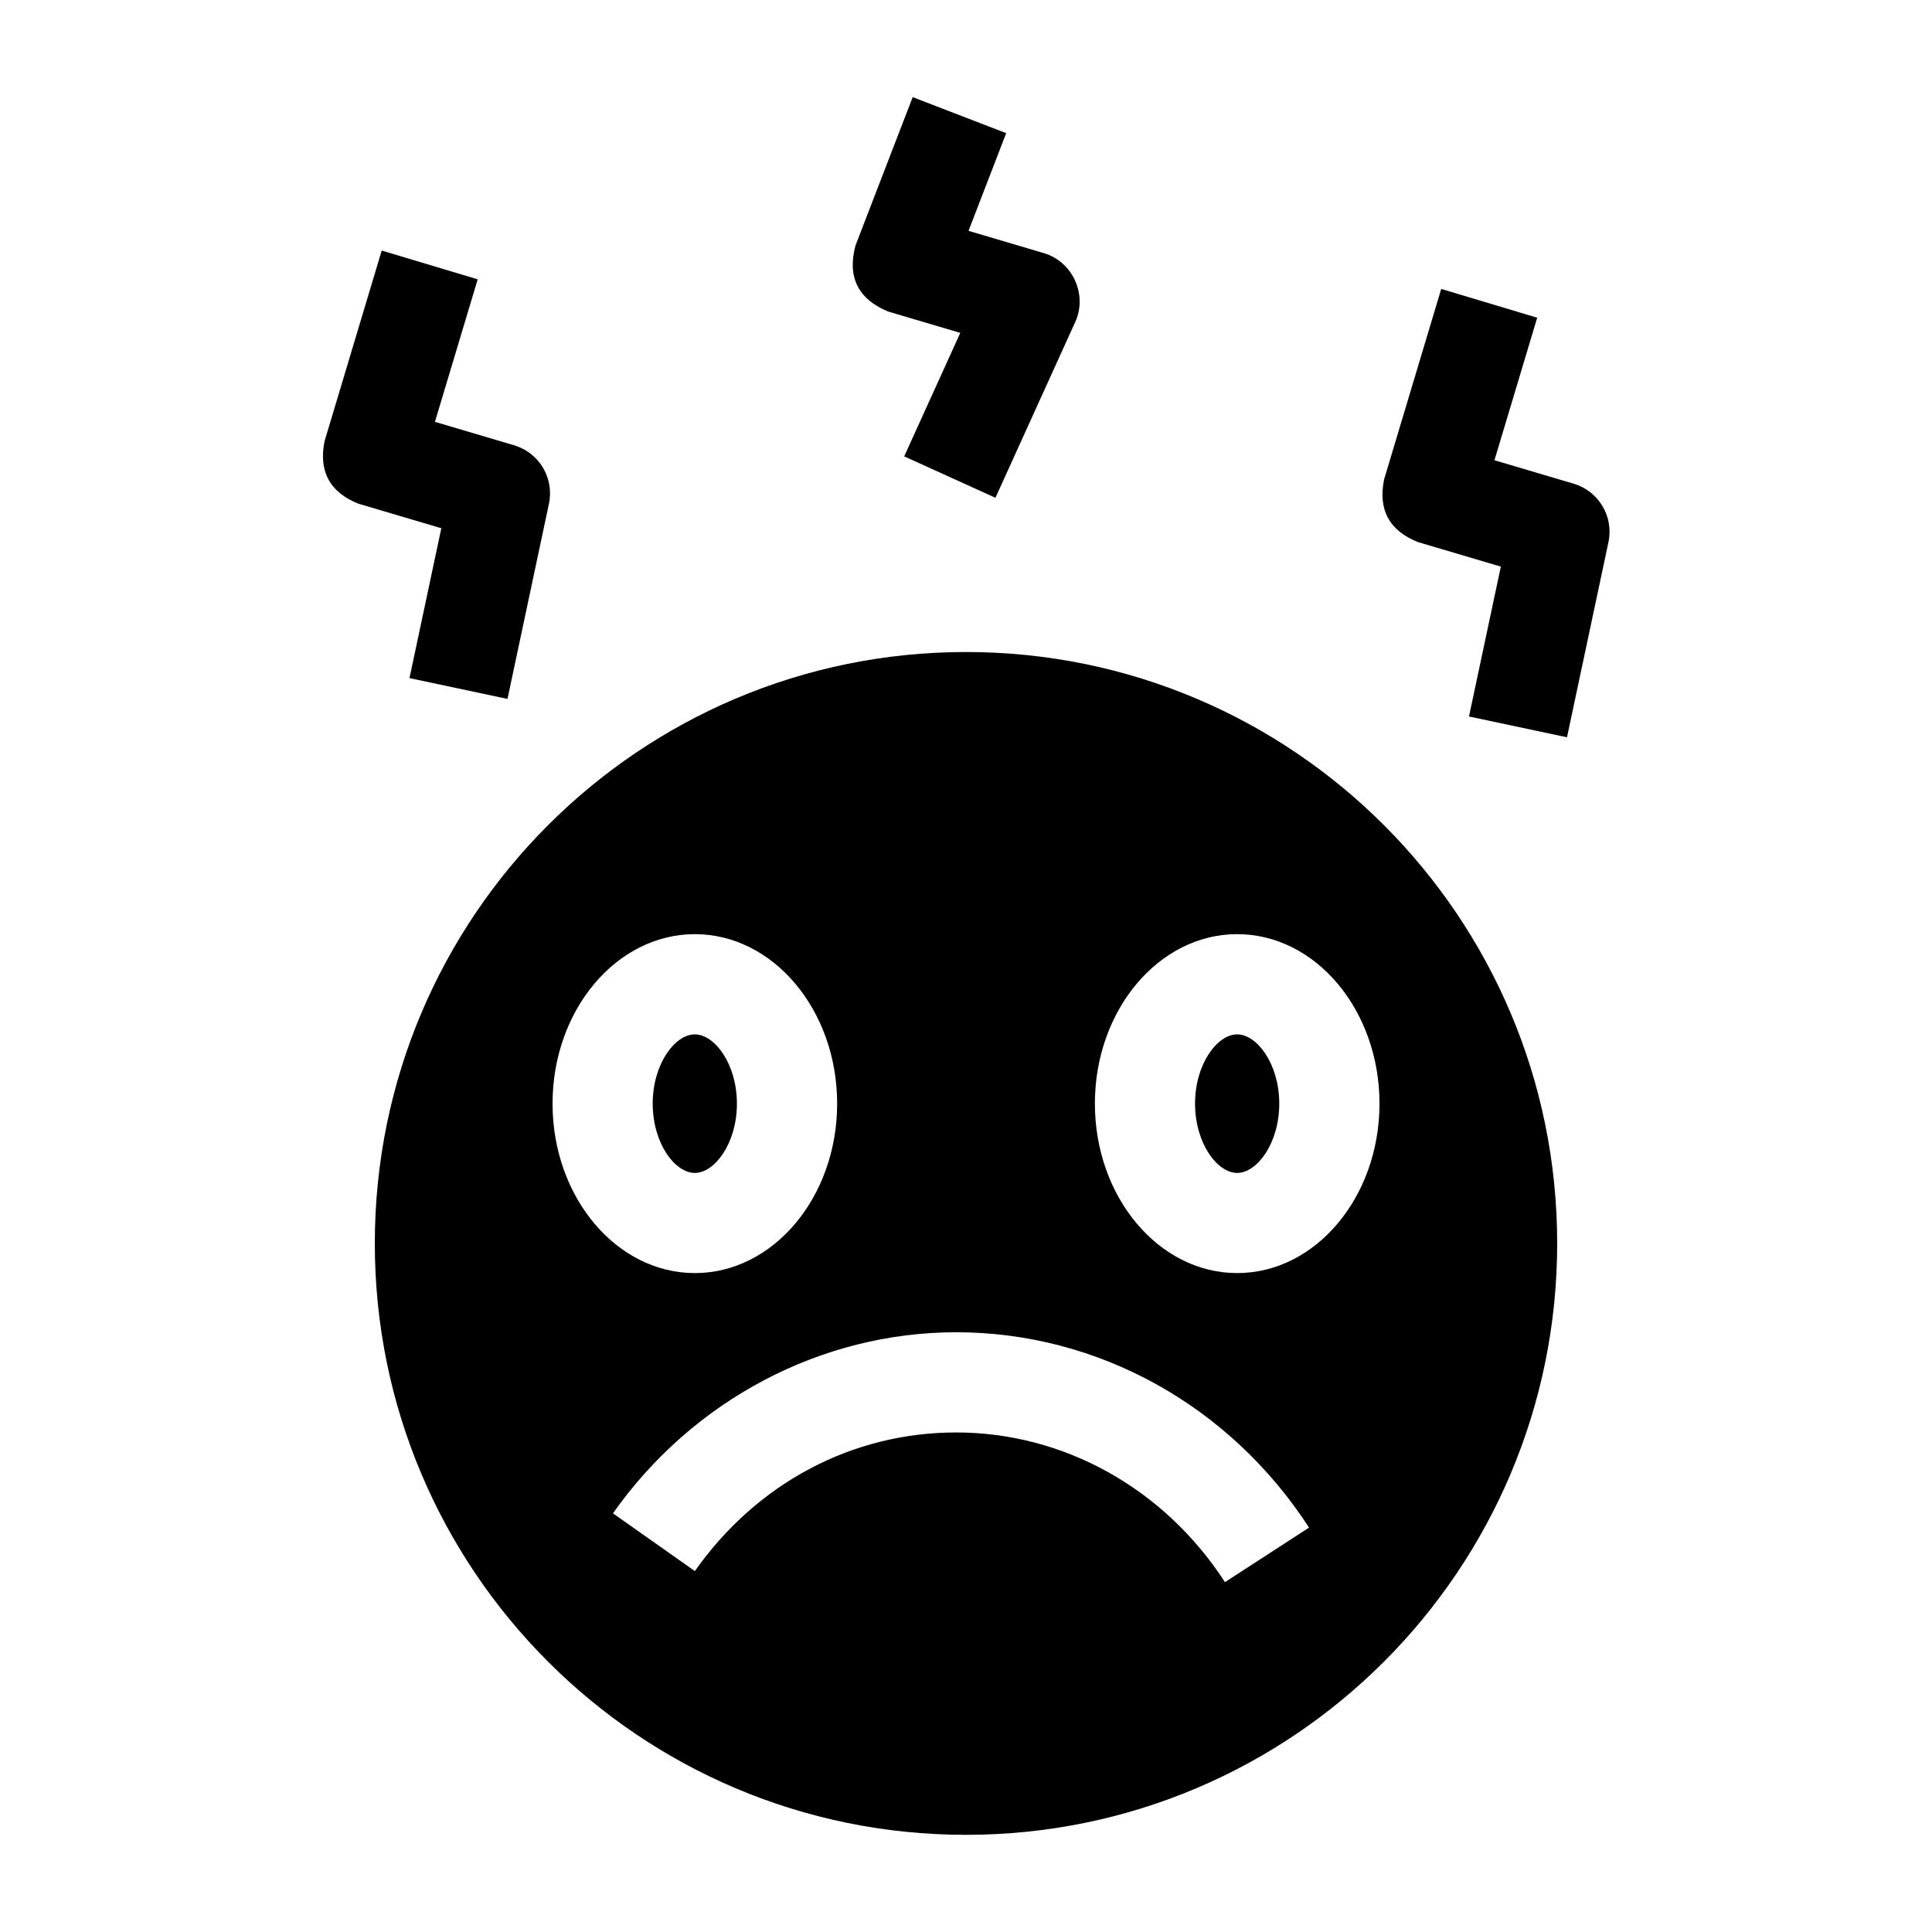
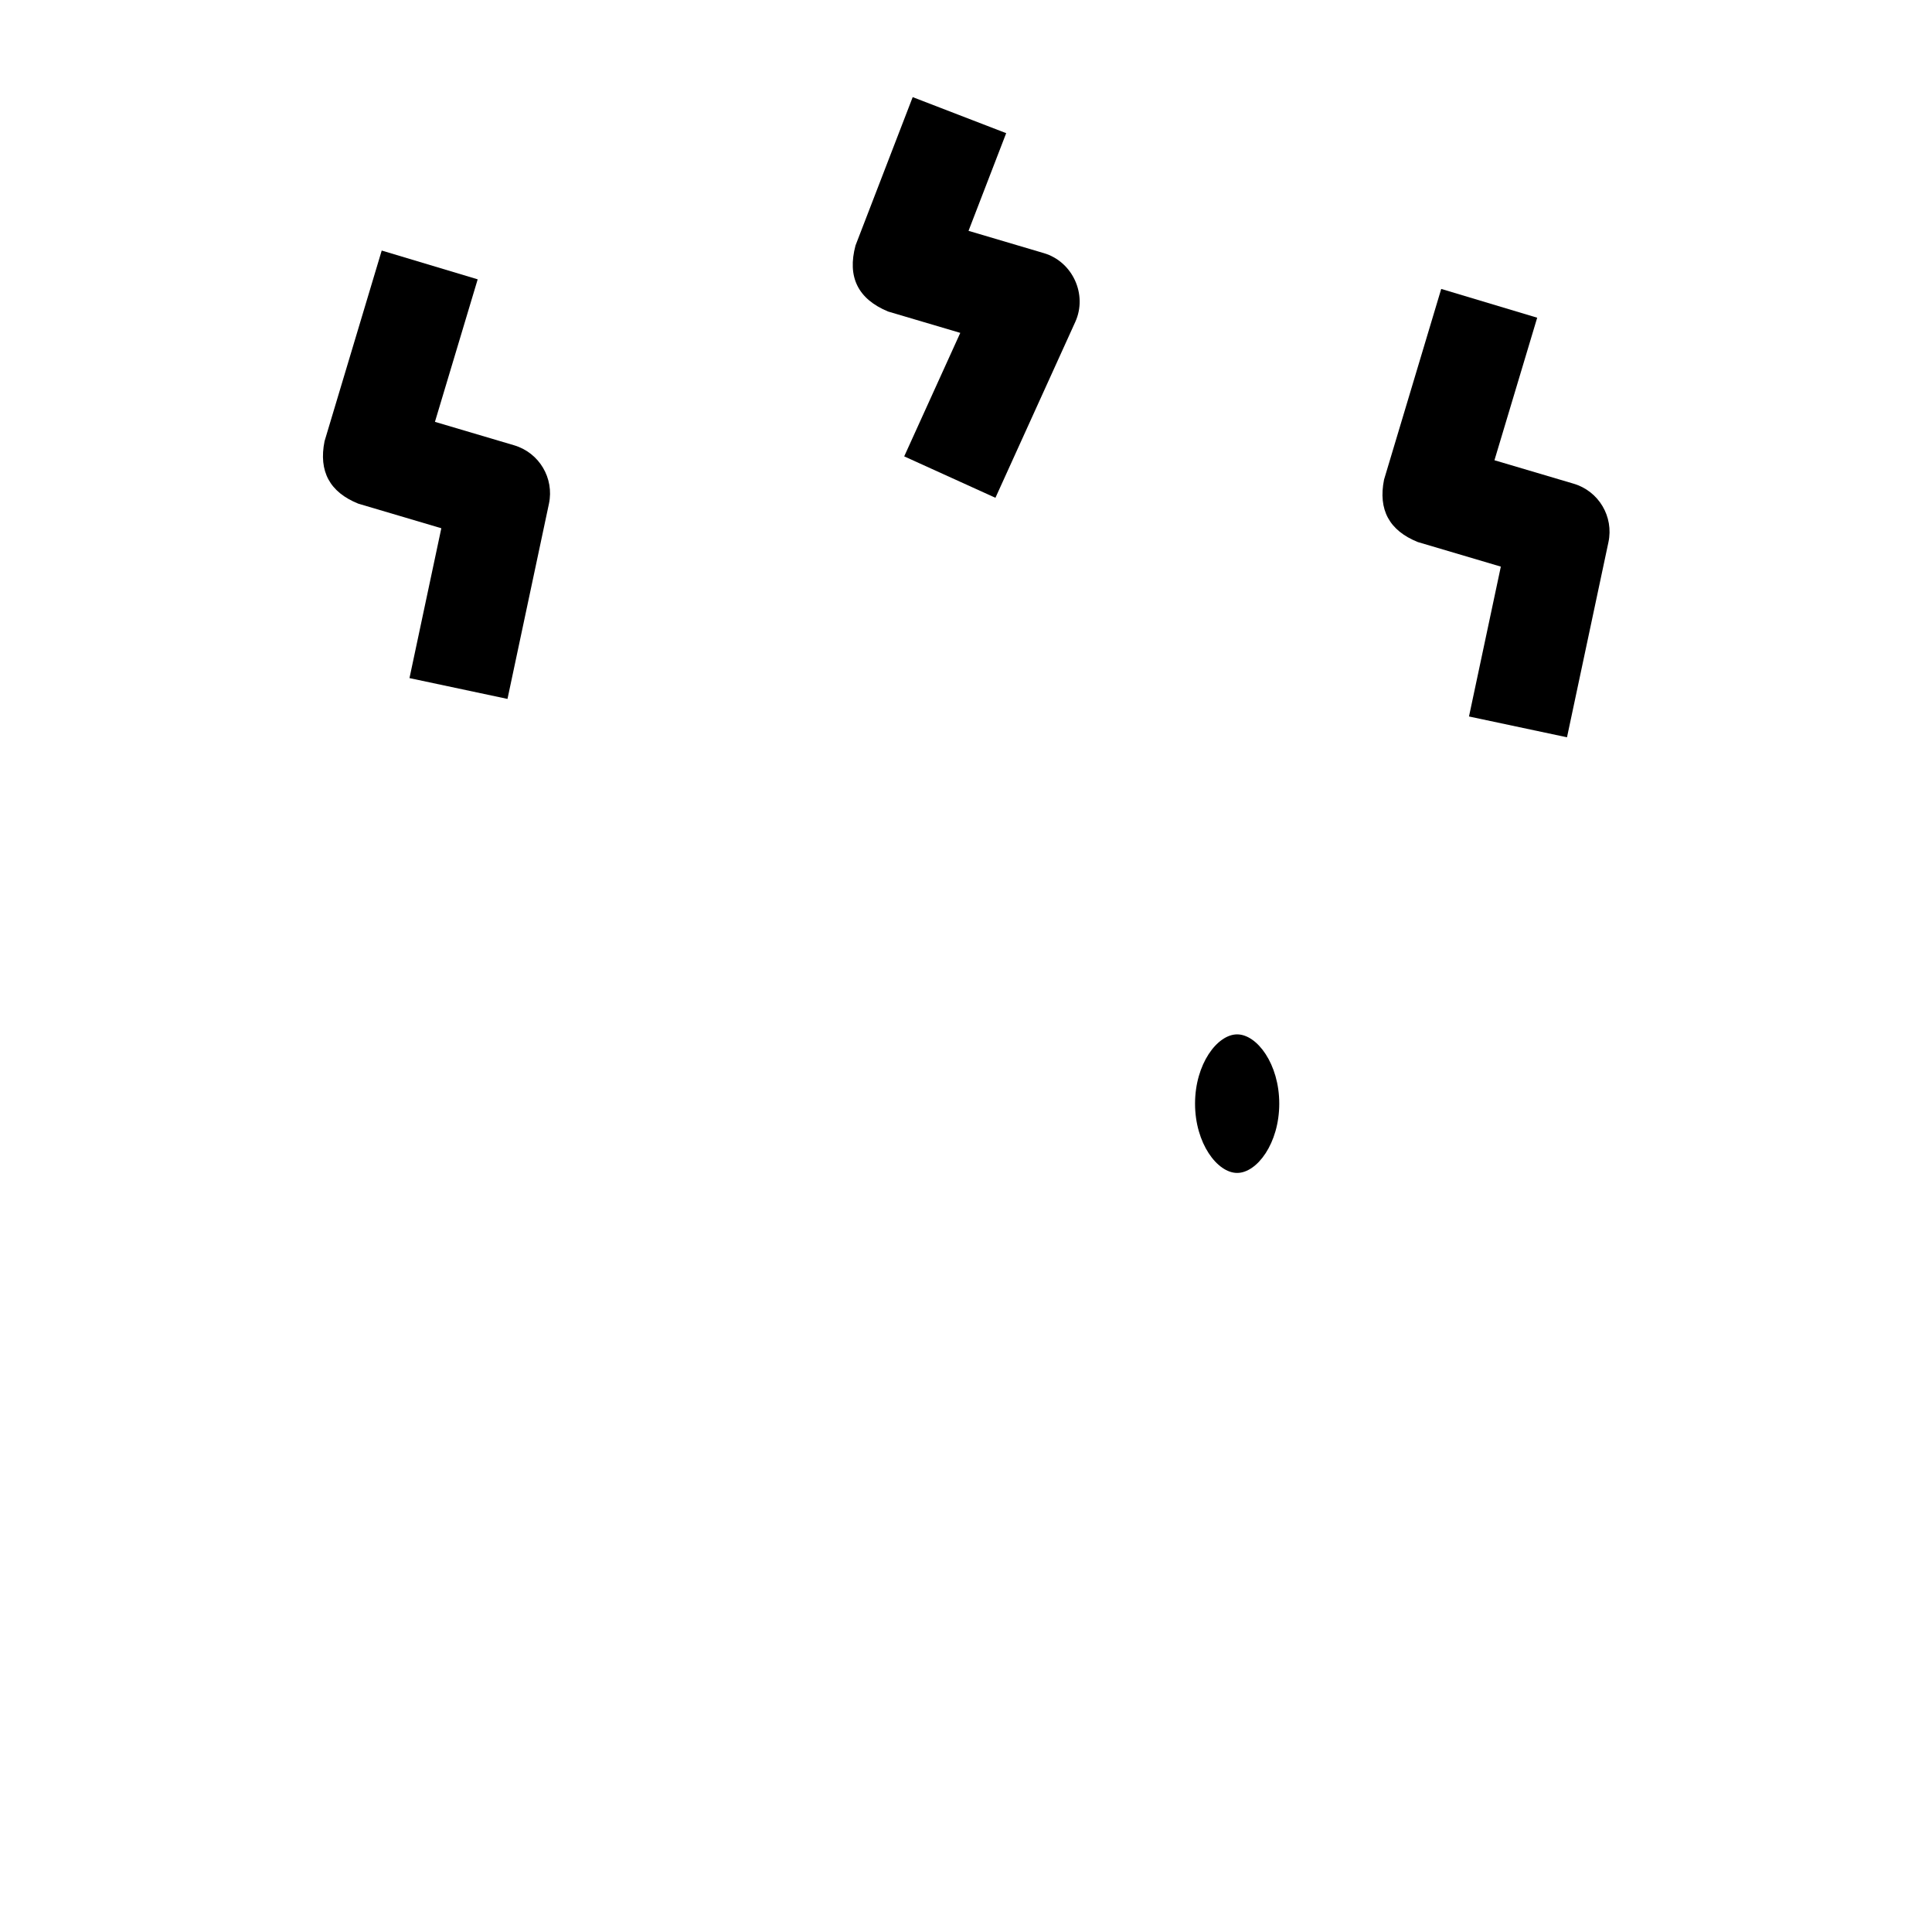
<svg xmlns="http://www.w3.org/2000/svg" fill="#000000" width="800px" height="800px" version="1.1" viewBox="144 144 512 512">
  <g>
-     <path d="m339.29 436.48c0-10.508-5.891-18.359-11.16-18.359-5.266 0-11.156 7.852-11.156 18.359 0 10.508 5.891 18.359 11.156 18.359 5.269 0 11.16-7.852 11.16-18.359z" />
+     <path d="m339.29 436.48z" />
    <path d="m471.86 418.12c-5.266 0-11.16 7.852-11.16 18.359 0 10.508 5.891 18.359 11.16 18.359 5.266 0 11.156-7.852 11.156-18.359 0.004-10.508-5.891-18.359-11.156-18.359z" />
-     <path d="m400 316.79c-86.523 0-156.67 70.172-156.67 156.73 0 86.562 70.145 156.73 156.67 156.73 86.523 0 156.67-70.172 156.67-156.73 0-86.559-70.141-156.73-156.67-156.73zm-109.57 119.68c0-24.762 16.918-44.91 37.711-44.91 20.793 0 37.711 20.145 37.711 44.91 0 24.762-16.918 44.91-37.711 44.91-20.793 0-37.711-20.145-37.711-44.91zm178.2 126.81c-16.105-24.836-42.734-39.664-71.234-39.664-27.555 0-52.793 13.391-69.254 36.734l-21.703-15.301c21.184-30.047 55.188-47.988 90.957-47.988 37.531 0 72.492 19.352 93.516 51.77zm3.238-81.902c-20.793 0-37.711-20.145-37.711-44.91 0-24.762 16.918-44.91 37.711-44.91s37.711 20.145 37.711 44.91c0 24.766-16.918 44.91-37.711 44.91z" />
    <path d="m407.8 275.92-24.176-10.977 14.859-32.727-19.141-5.664c-7.984-3.32-10.855-9.156-8.621-17.508l15.152-39.305 24.777 9.551-9.98 25.883 19.973 5.914c7.621 2.254 11.605 10.984 8.32 18.219z" />
    <path d="m278.49 329.22-25.973-5.516 8.438-39.715-22-6.512c-7.562-3.039-10.547-8.551-8.949-16.543l15.152-50.535 25.434 7.629-11.328 37.766 20.992 6.215c6.644 1.969 10.656 8.711 9.219 15.488z" />
    <path d="m559.27 339.39-25.973-5.516 8.438-39.715-22-6.512c-7.562-3.039-10.547-8.551-8.949-16.543l15.152-50.535 25.434 7.629-11.328 37.773 20.992 6.215c6.644 1.969 10.656 8.711 9.219 15.488z" />
  </g>
</svg>